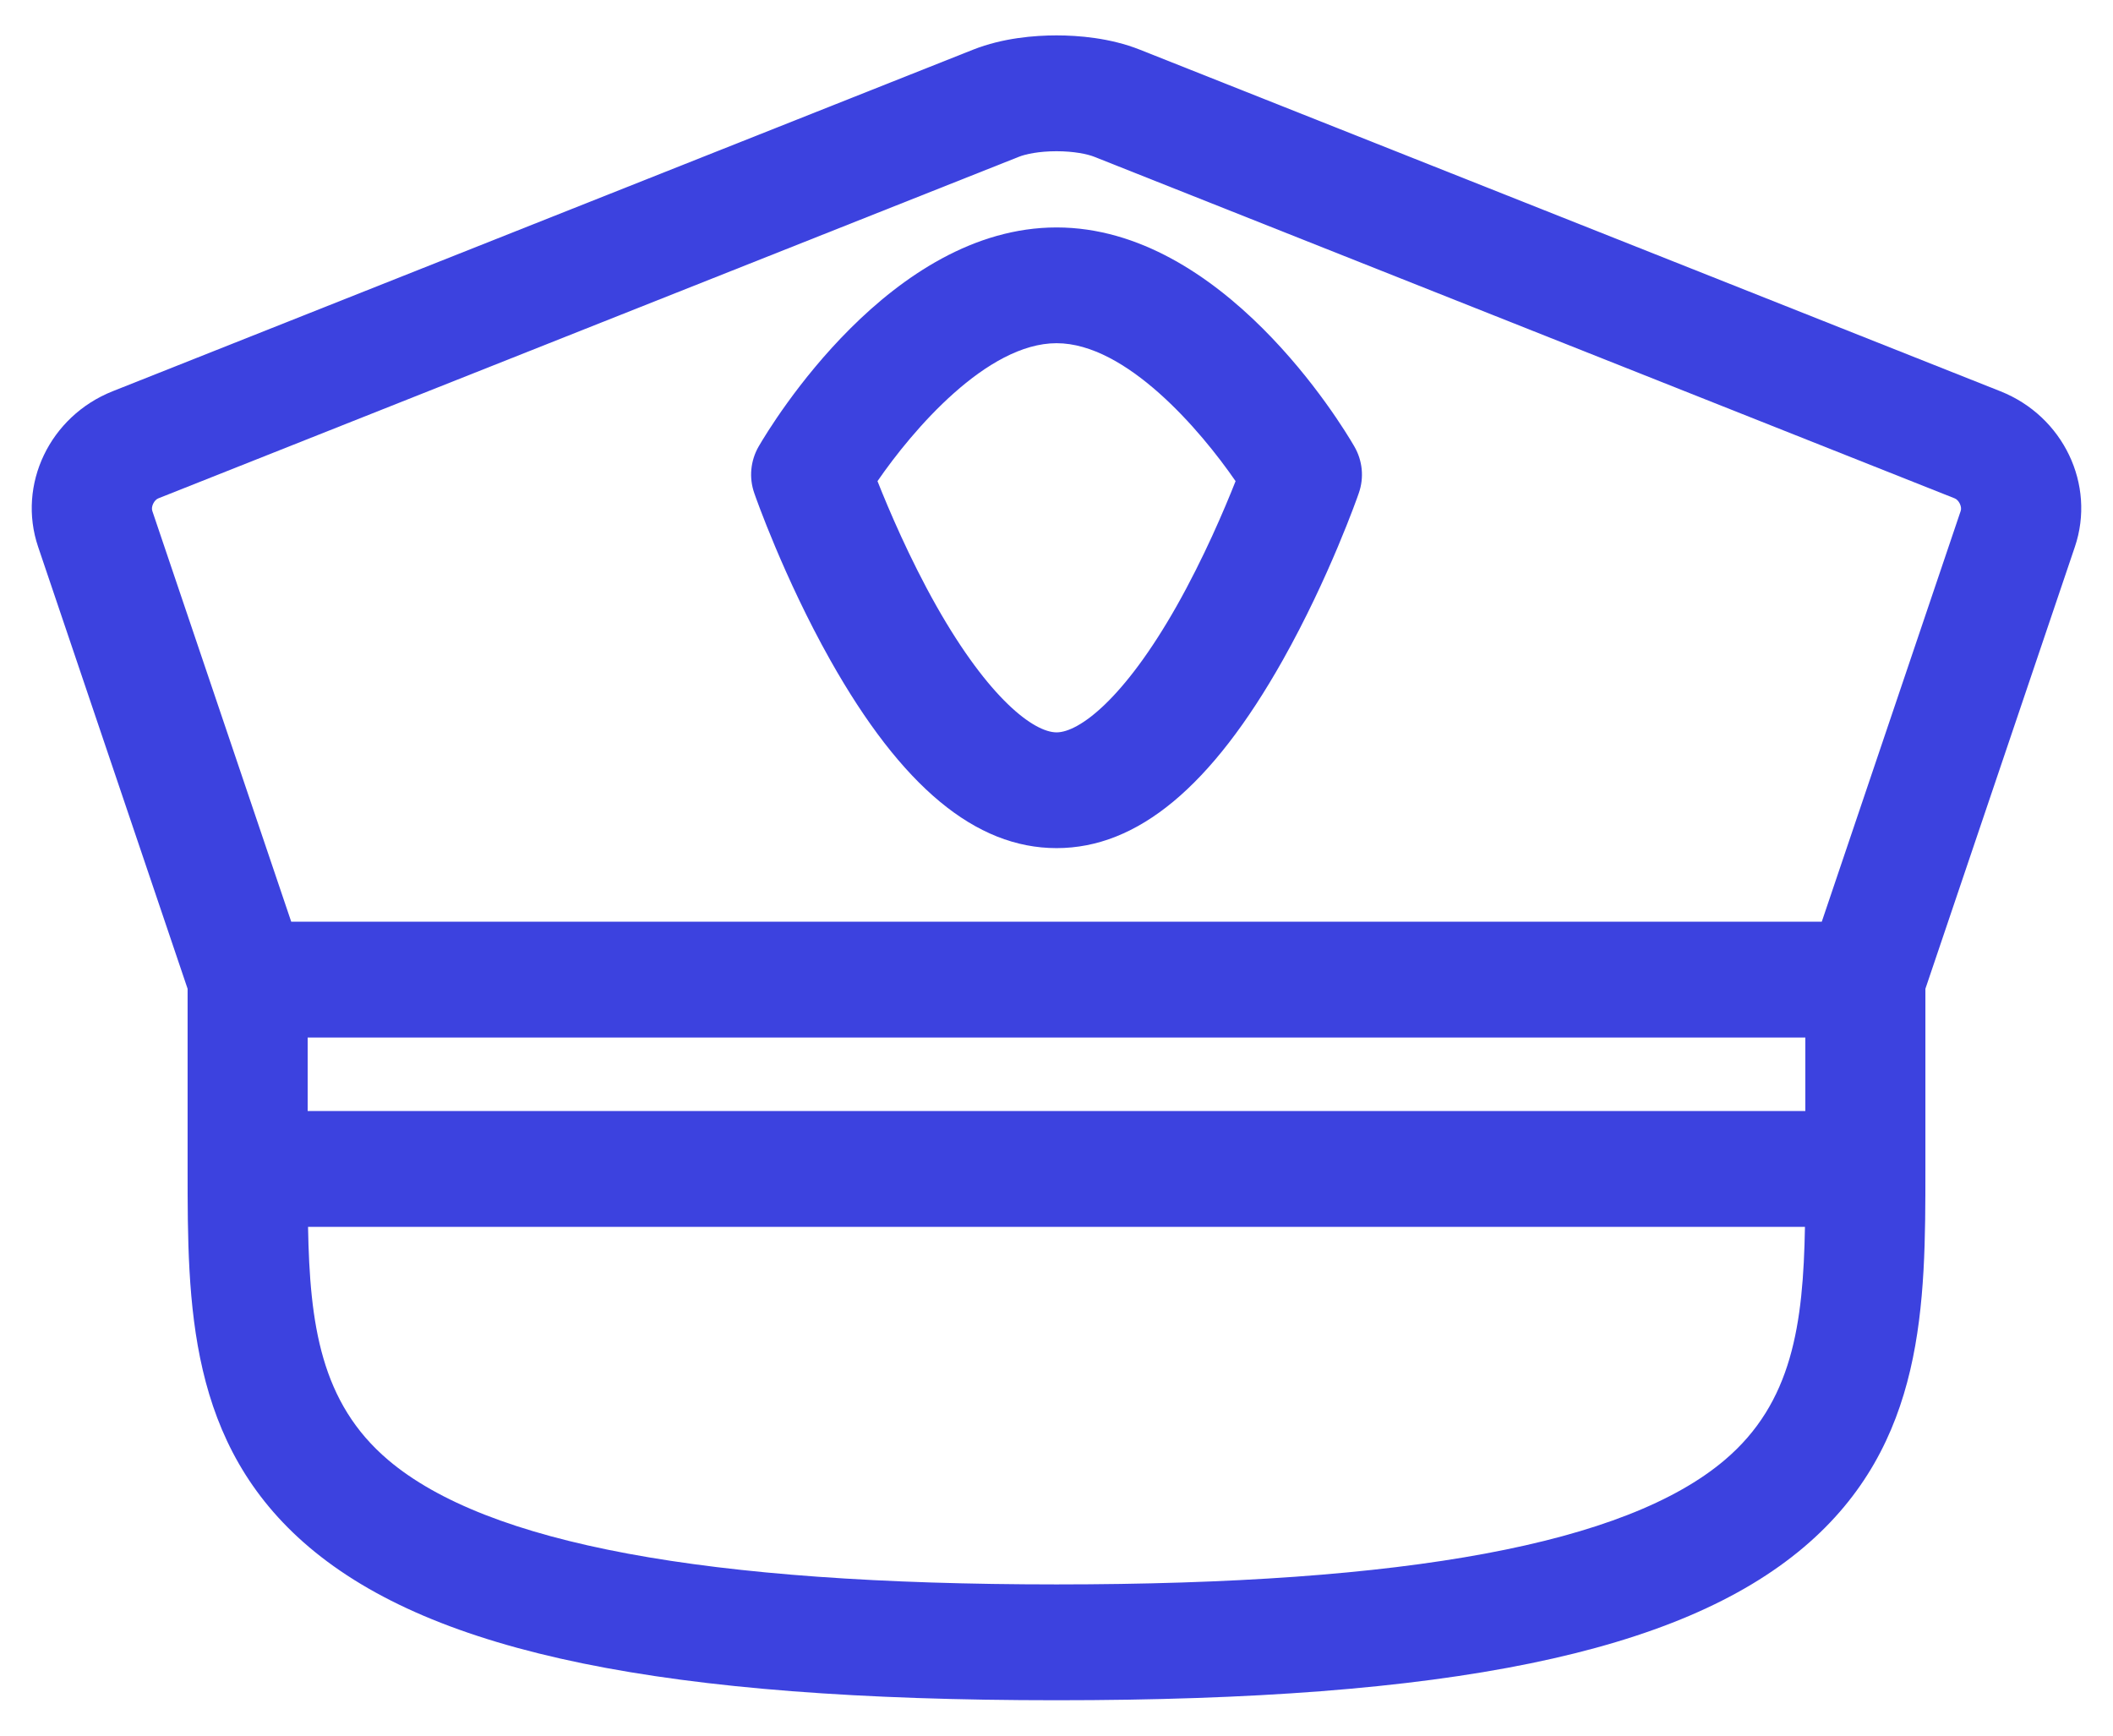
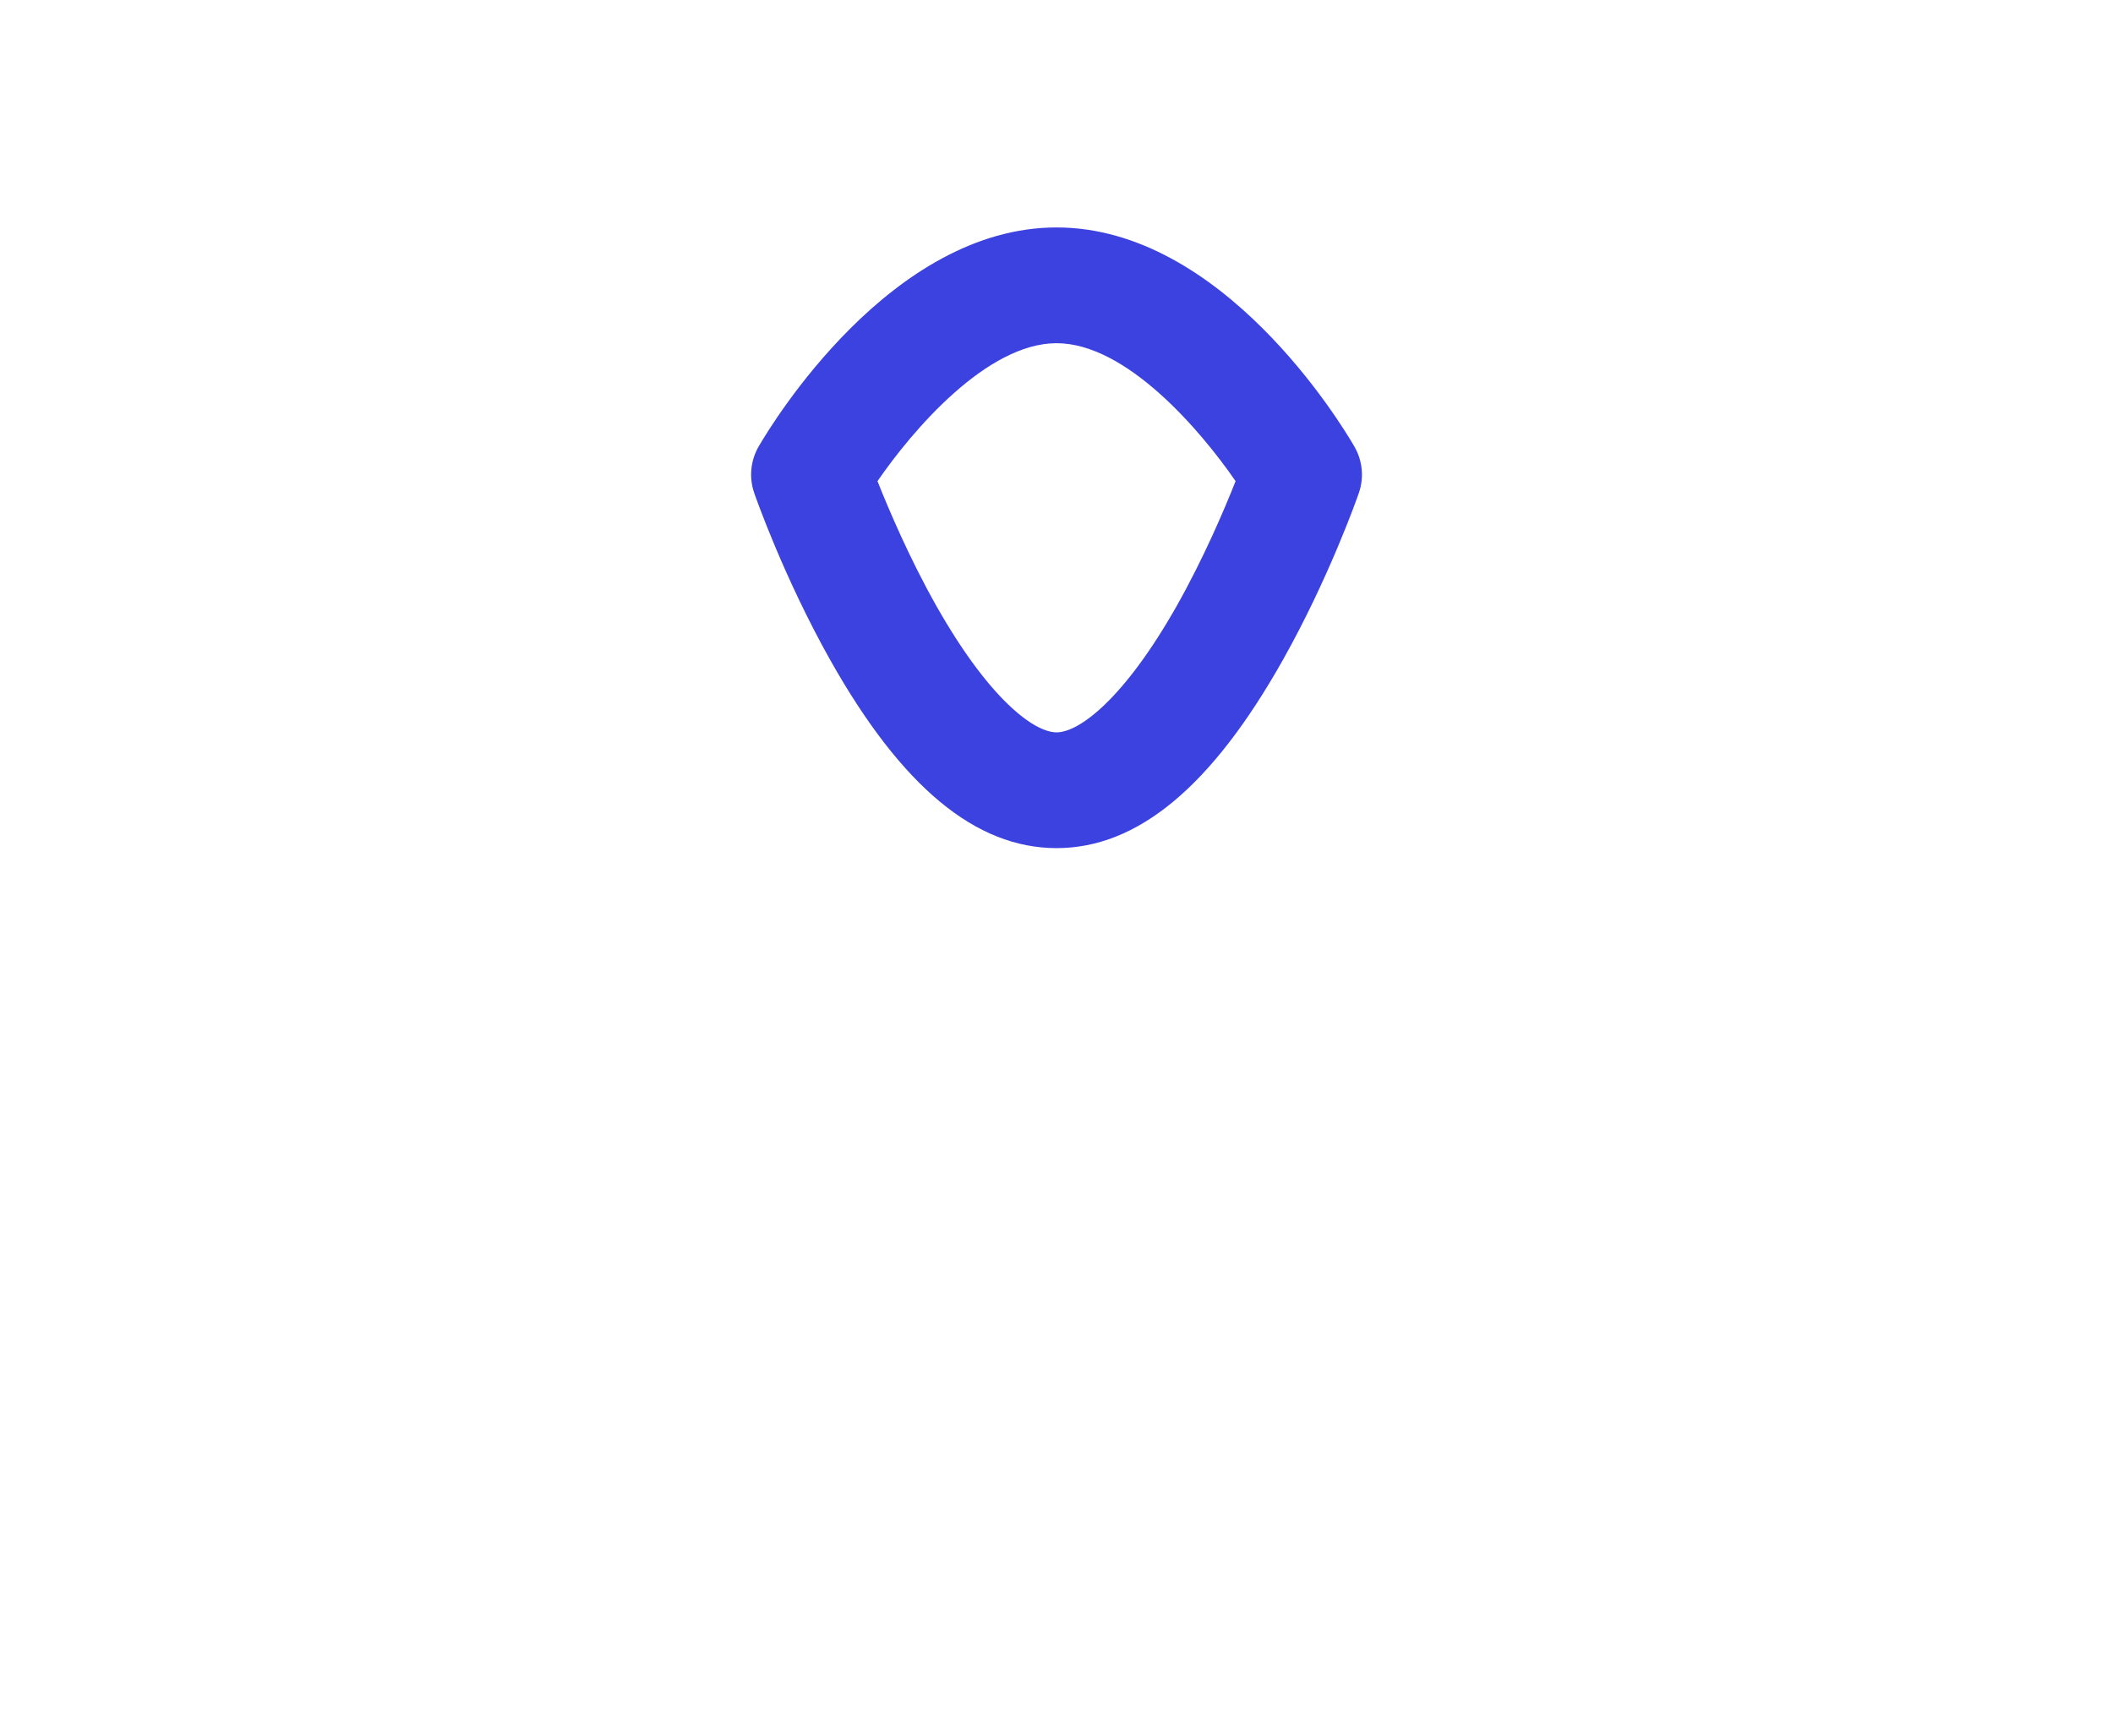
<svg xmlns="http://www.w3.org/2000/svg" width="28" height="23" viewBox="0 0 28 23" fill="none">
-   <path d="M26.508 5.185L15.104 0.658C14.711 0.502 14.287 0.469 14 0.469C13.713 0.469 13.289 0.502 12.895 0.658L1.492 5.185C0.66 5.516 0.226 6.421 0.505 7.246L2.486 13.103V15.49C2.486 17.284 2.486 19.138 4.096 20.502C5.752 21.905 8.806 22.531 14 22.531C19.194 22.531 22.248 21.905 23.904 20.502C25.514 19.138 25.514 17.284 25.514 15.49V13.103L27.495 7.246C27.774 6.421 27.34 5.515 26.508 5.185ZM23.923 14.723H4.077V13.749H23.923V14.723ZM22.853 19.349C21.546 20.457 18.65 20.996 14 20.996C9.35 20.996 6.454 20.457 5.146 19.349C4.249 18.589 4.105 17.548 4.082 16.258H23.918C23.895 17.548 23.751 18.589 22.853 19.349ZM25.982 6.77L24.141 12.214H3.859L2.018 6.77C1.999 6.715 2.042 6.626 2.098 6.604L13.501 2.078C13.59 2.042 13.769 2.004 14 2.004C14.231 2.004 14.41 2.042 14.499 2.077L25.902 6.604C25.958 6.626 26.001 6.715 25.982 6.77Z" fill="#3C42DF" />
  <path d="M14.001 3.014C11.802 3.014 10.227 5.618 10.054 5.915C9.945 6.104 9.923 6.329 9.995 6.534C10.01 6.58 10.388 7.656 11.002 8.747C11.946 10.424 12.927 11.239 14.001 11.239C15.074 11.239 16.055 10.424 16.999 8.747C17.613 7.656 17.991 6.58 18.006 6.534C18.078 6.329 18.056 6.104 17.946 5.915C17.774 5.618 16.199 3.014 14.001 3.014ZM15.592 8.031C14.893 9.266 14.298 9.705 14.001 9.705C13.703 9.705 13.108 9.266 12.409 8.031C12.051 7.397 11.777 6.752 11.628 6.376C12.092 5.701 13.076 4.548 14.001 4.548C14.925 4.548 15.909 5.702 16.373 6.376C16.224 6.753 15.95 7.397 15.592 8.031Z" fill="#3C42DF" />
</svg>